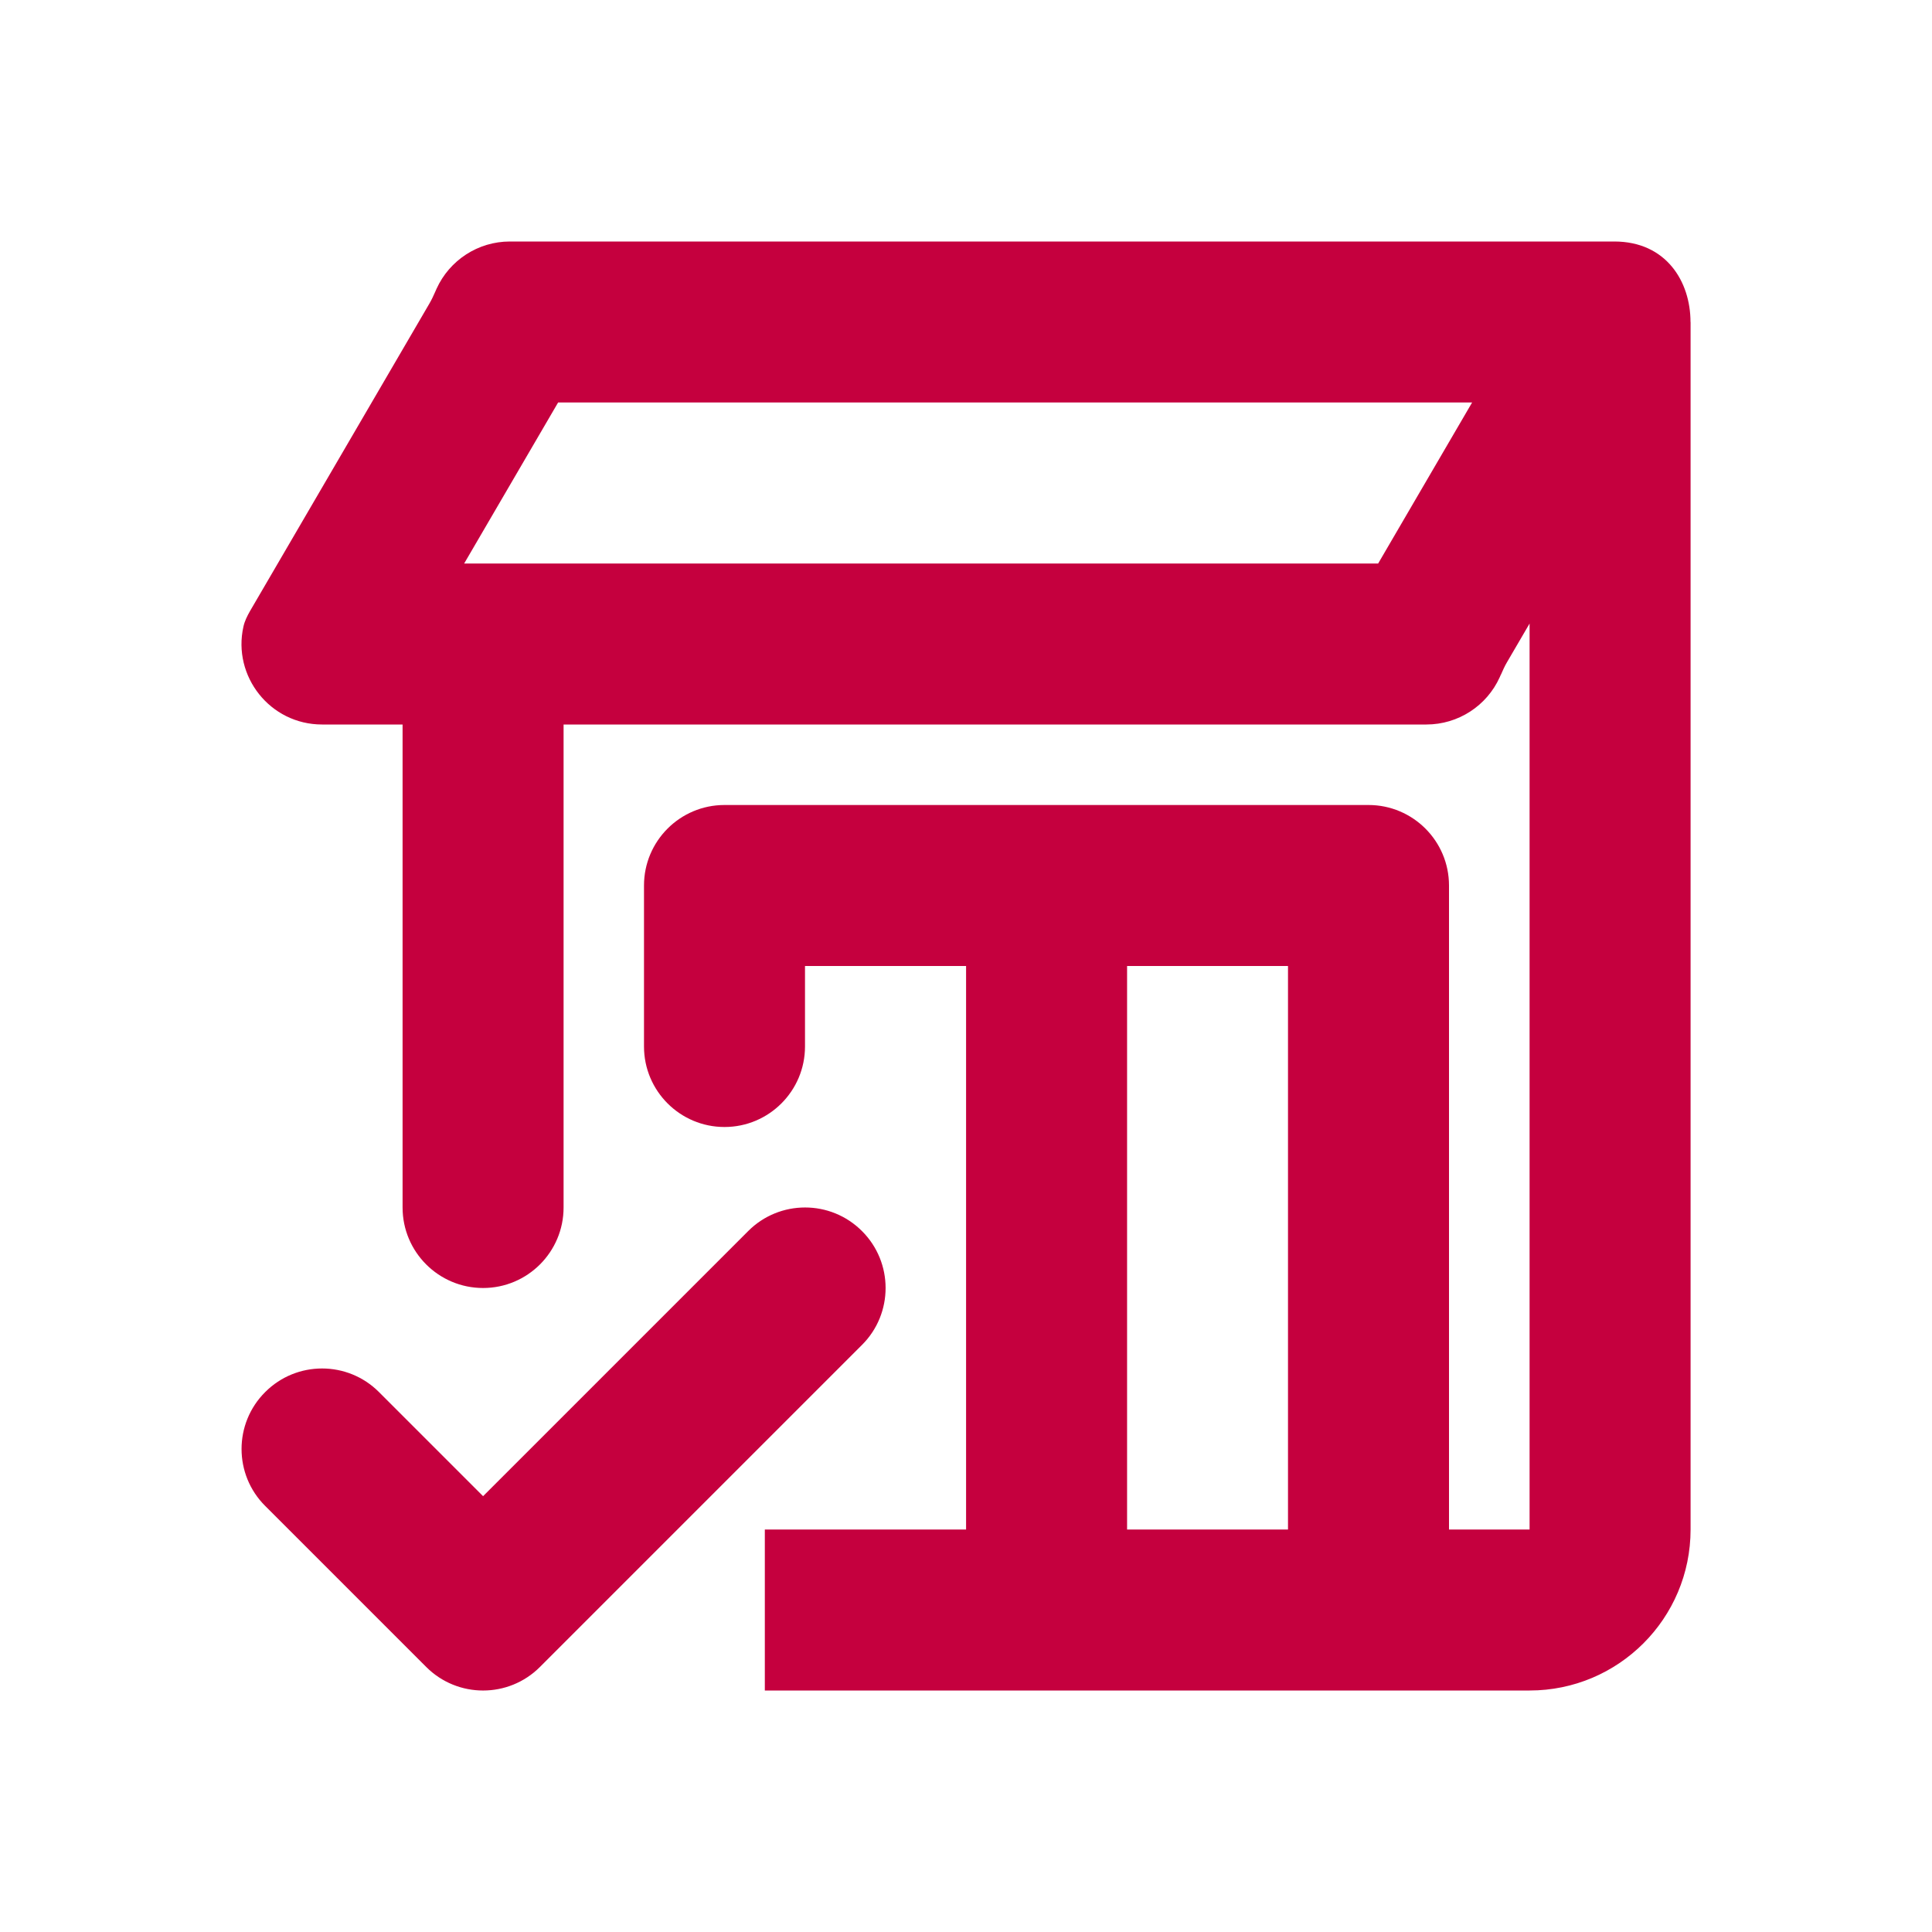
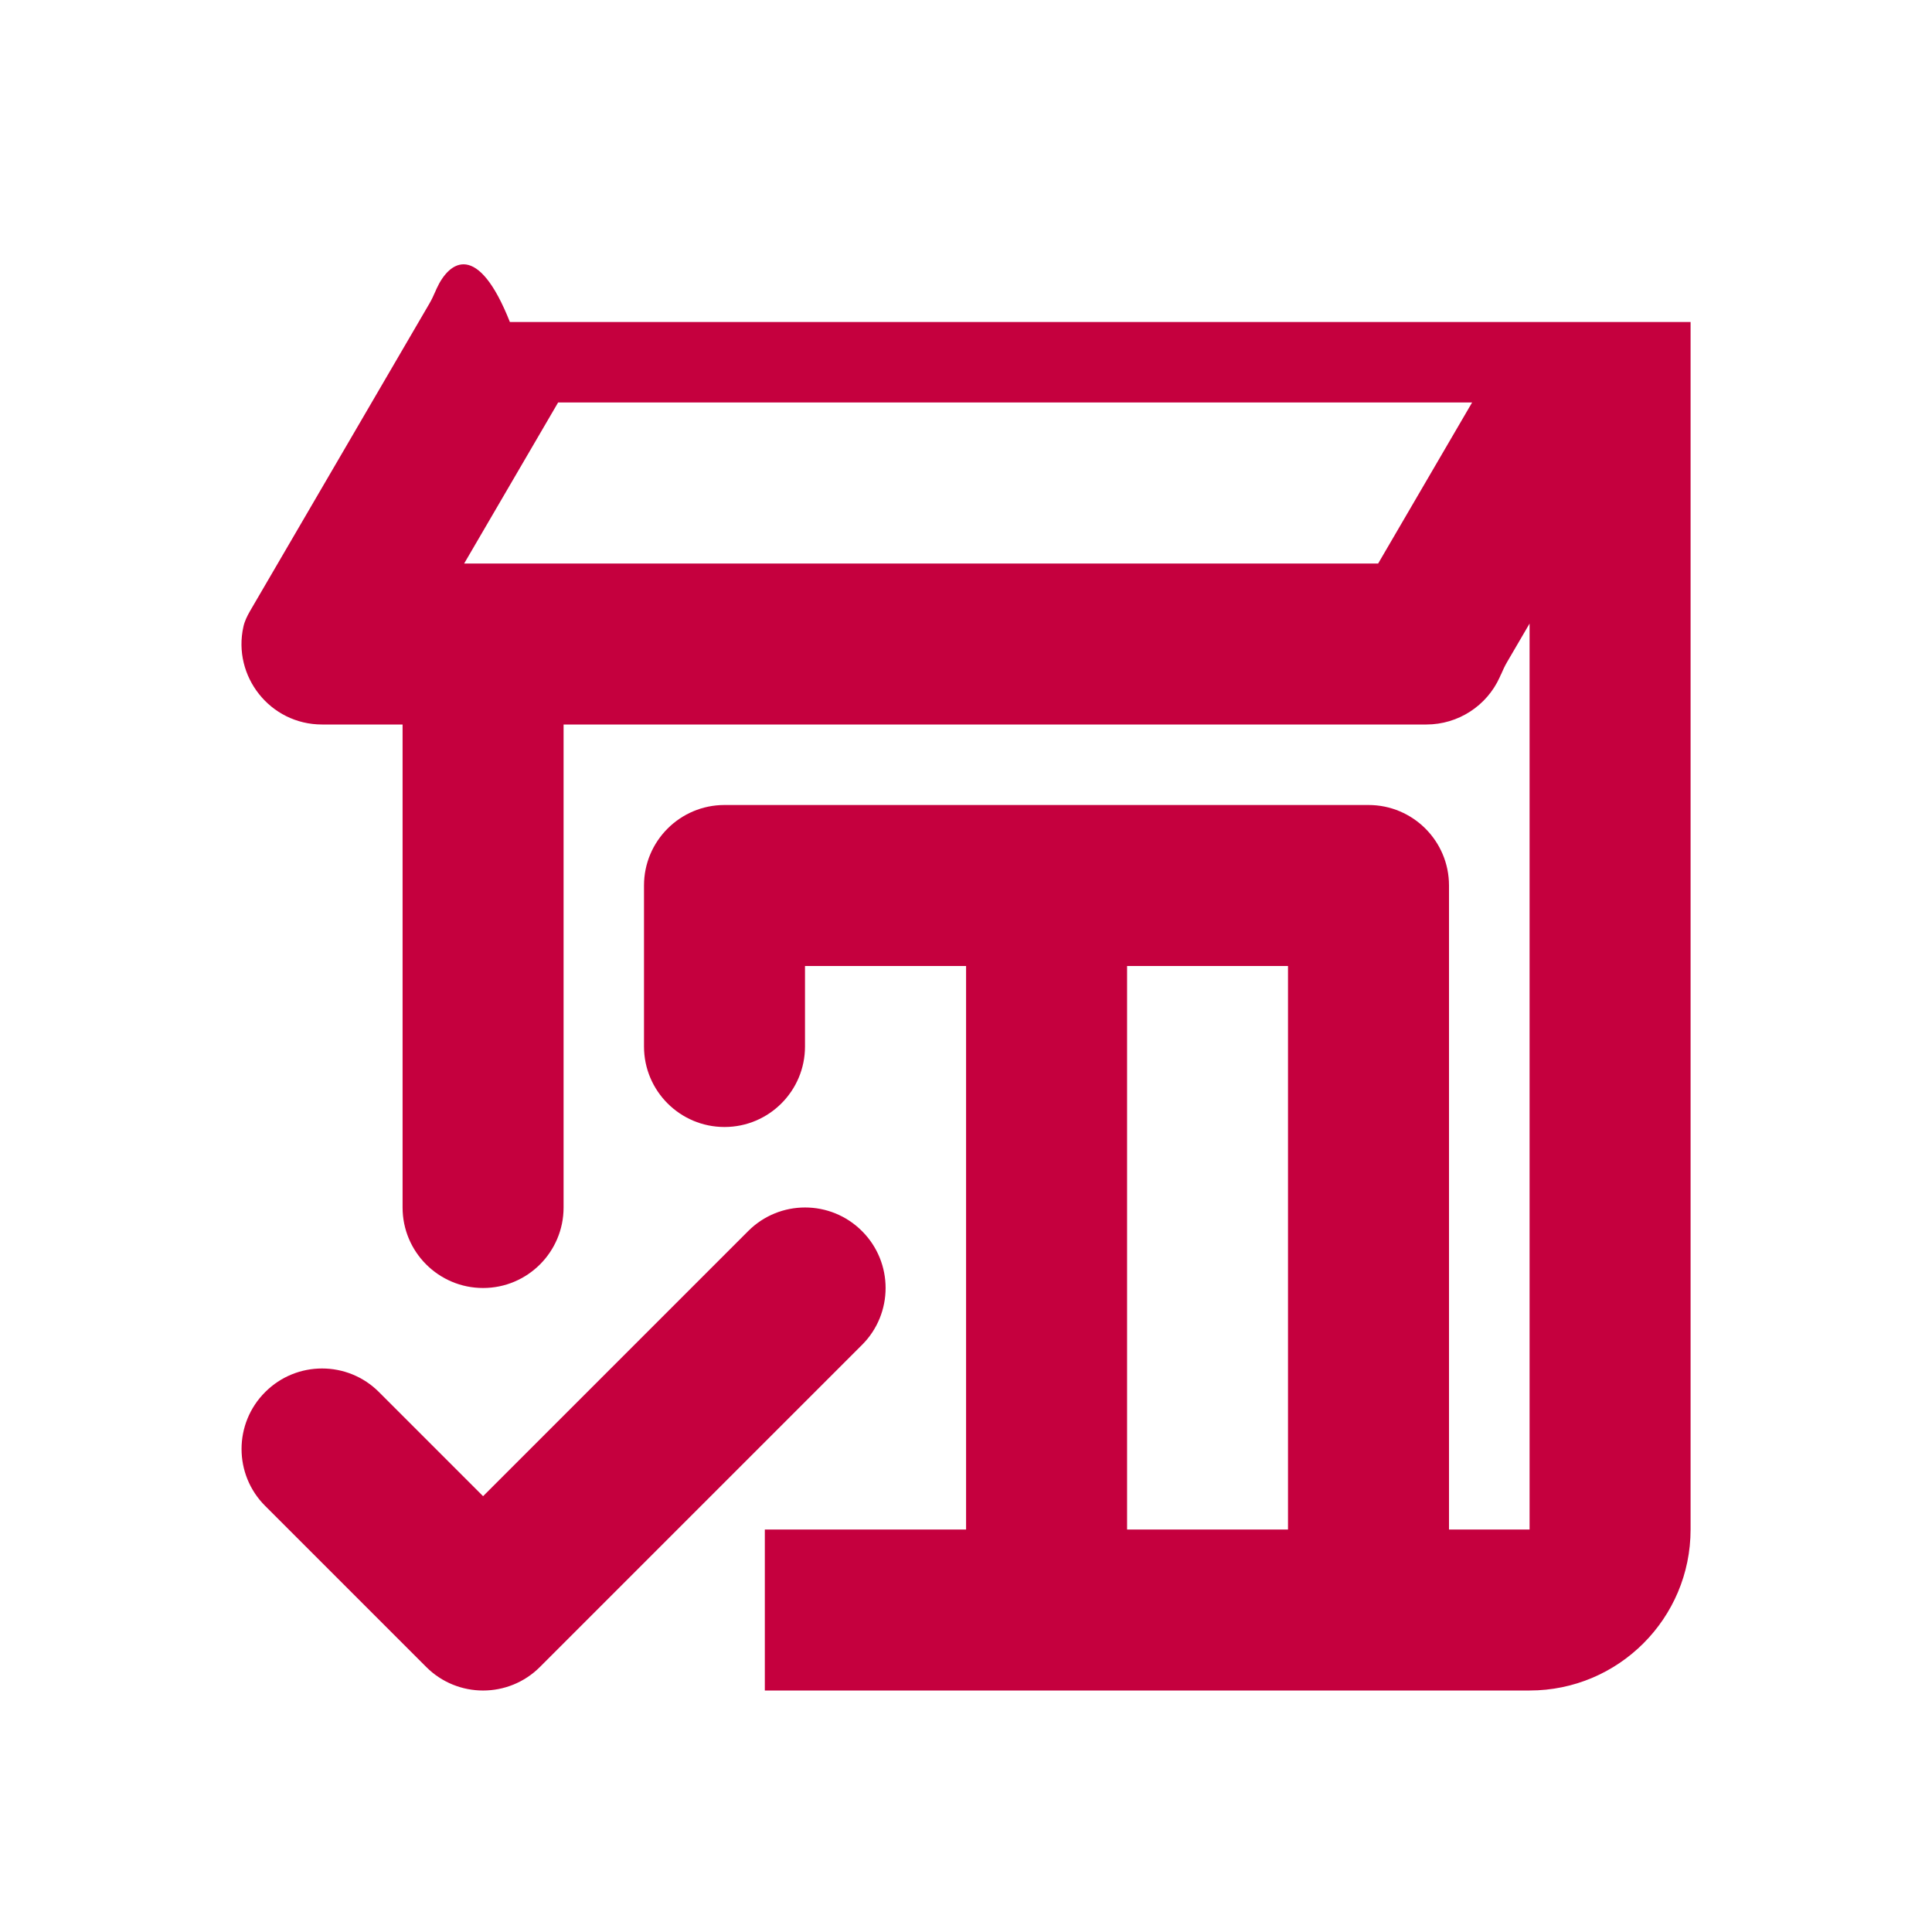
<svg xmlns="http://www.w3.org/2000/svg" width="24" height="24" viewBox="0 0 24 24" fill="none">
-   <path fill-rule="evenodd" clip-rule="evenodd" d="M6.933 5L5.766 7H17.12L18.287 5H6.933ZM5.409 3.619C5.386 3.671 5.362 3.724 5.333 3.773L3.104 7.594C3.07 7.654 3.039 7.716 3.024 7.784C2.886 8.398 3.353 9 4.001 9H5.001V15C5.001 15.552 5.449 16 6.001 16C6.553 16 7.001 15.552 7.001 15V9H17.719C18.115 9 18.47 8.767 18.63 8.413L18.644 8.381L18.645 8.381C18.668 8.329 18.691 8.276 18.72 8.227L19.001 7.746V19H18V11C18 10.448 17.552 10 17 10H13.001H9C8.448 10 8 10.448 8 11V13C8 13.552 8.448 14 9 14C9.552 14 10 13.552 10 13V12H12.001V19H9.501V21H13.001H17H19.001C20.105 21 21.001 20.105 21.001 19V4H21C21 3.5 20.7 3 20.053 3H6.334C5.938 3 5.584 3.233 5.423 3.587L5.409 3.619ZM14.001 19H16V12H14.001V19ZM10.708 16.707L6.708 20.707C6.318 21.098 5.684 21.098 5.294 20.707L3.294 18.707C2.903 18.317 2.903 17.683 3.294 17.293C3.684 16.902 4.318 16.902 4.708 17.293L6.001 18.586L9.294 15.293C9.684 14.902 10.318 14.902 10.708 15.293C11.099 15.683 11.099 16.317 10.708 16.707Z" fill="#C5003E" />
+   <path fill-rule="evenodd" clip-rule="evenodd" d="M6.933 5L5.766 7H17.12L18.287 5H6.933ZM5.409 3.619C5.386 3.671 5.362 3.724 5.333 3.773L3.104 7.594C3.07 7.654 3.039 7.716 3.024 7.784C2.886 8.398 3.353 9 4.001 9H5.001V15C5.001 15.552 5.449 16 6.001 16C6.553 16 7.001 15.552 7.001 15V9H17.719C18.115 9 18.47 8.767 18.63 8.413L18.644 8.381L18.645 8.381C18.668 8.329 18.691 8.276 18.72 8.227L19.001 7.746V19H18V11C18 10.448 17.552 10 17 10H13.001H9C8.448 10 8 10.448 8 11V13C8 13.552 8.448 14 9 14C9.552 14 10 13.552 10 13V12H12.001V19H9.501V21H13.001H17H19.001C20.105 21 21.001 20.105 21.001 19V4H21H6.334C5.938 3 5.584 3.233 5.423 3.587L5.409 3.619ZM14.001 19H16V12H14.001V19ZM10.708 16.707L6.708 20.707C6.318 21.098 5.684 21.098 5.294 20.707L3.294 18.707C2.903 18.317 2.903 17.683 3.294 17.293C3.684 16.902 4.318 16.902 4.708 17.293L6.001 18.586L9.294 15.293C9.684 14.902 10.318 14.902 10.708 15.293C11.099 15.683 11.099 16.317 10.708 16.707Z" fill="#C5003E" />
</svg>